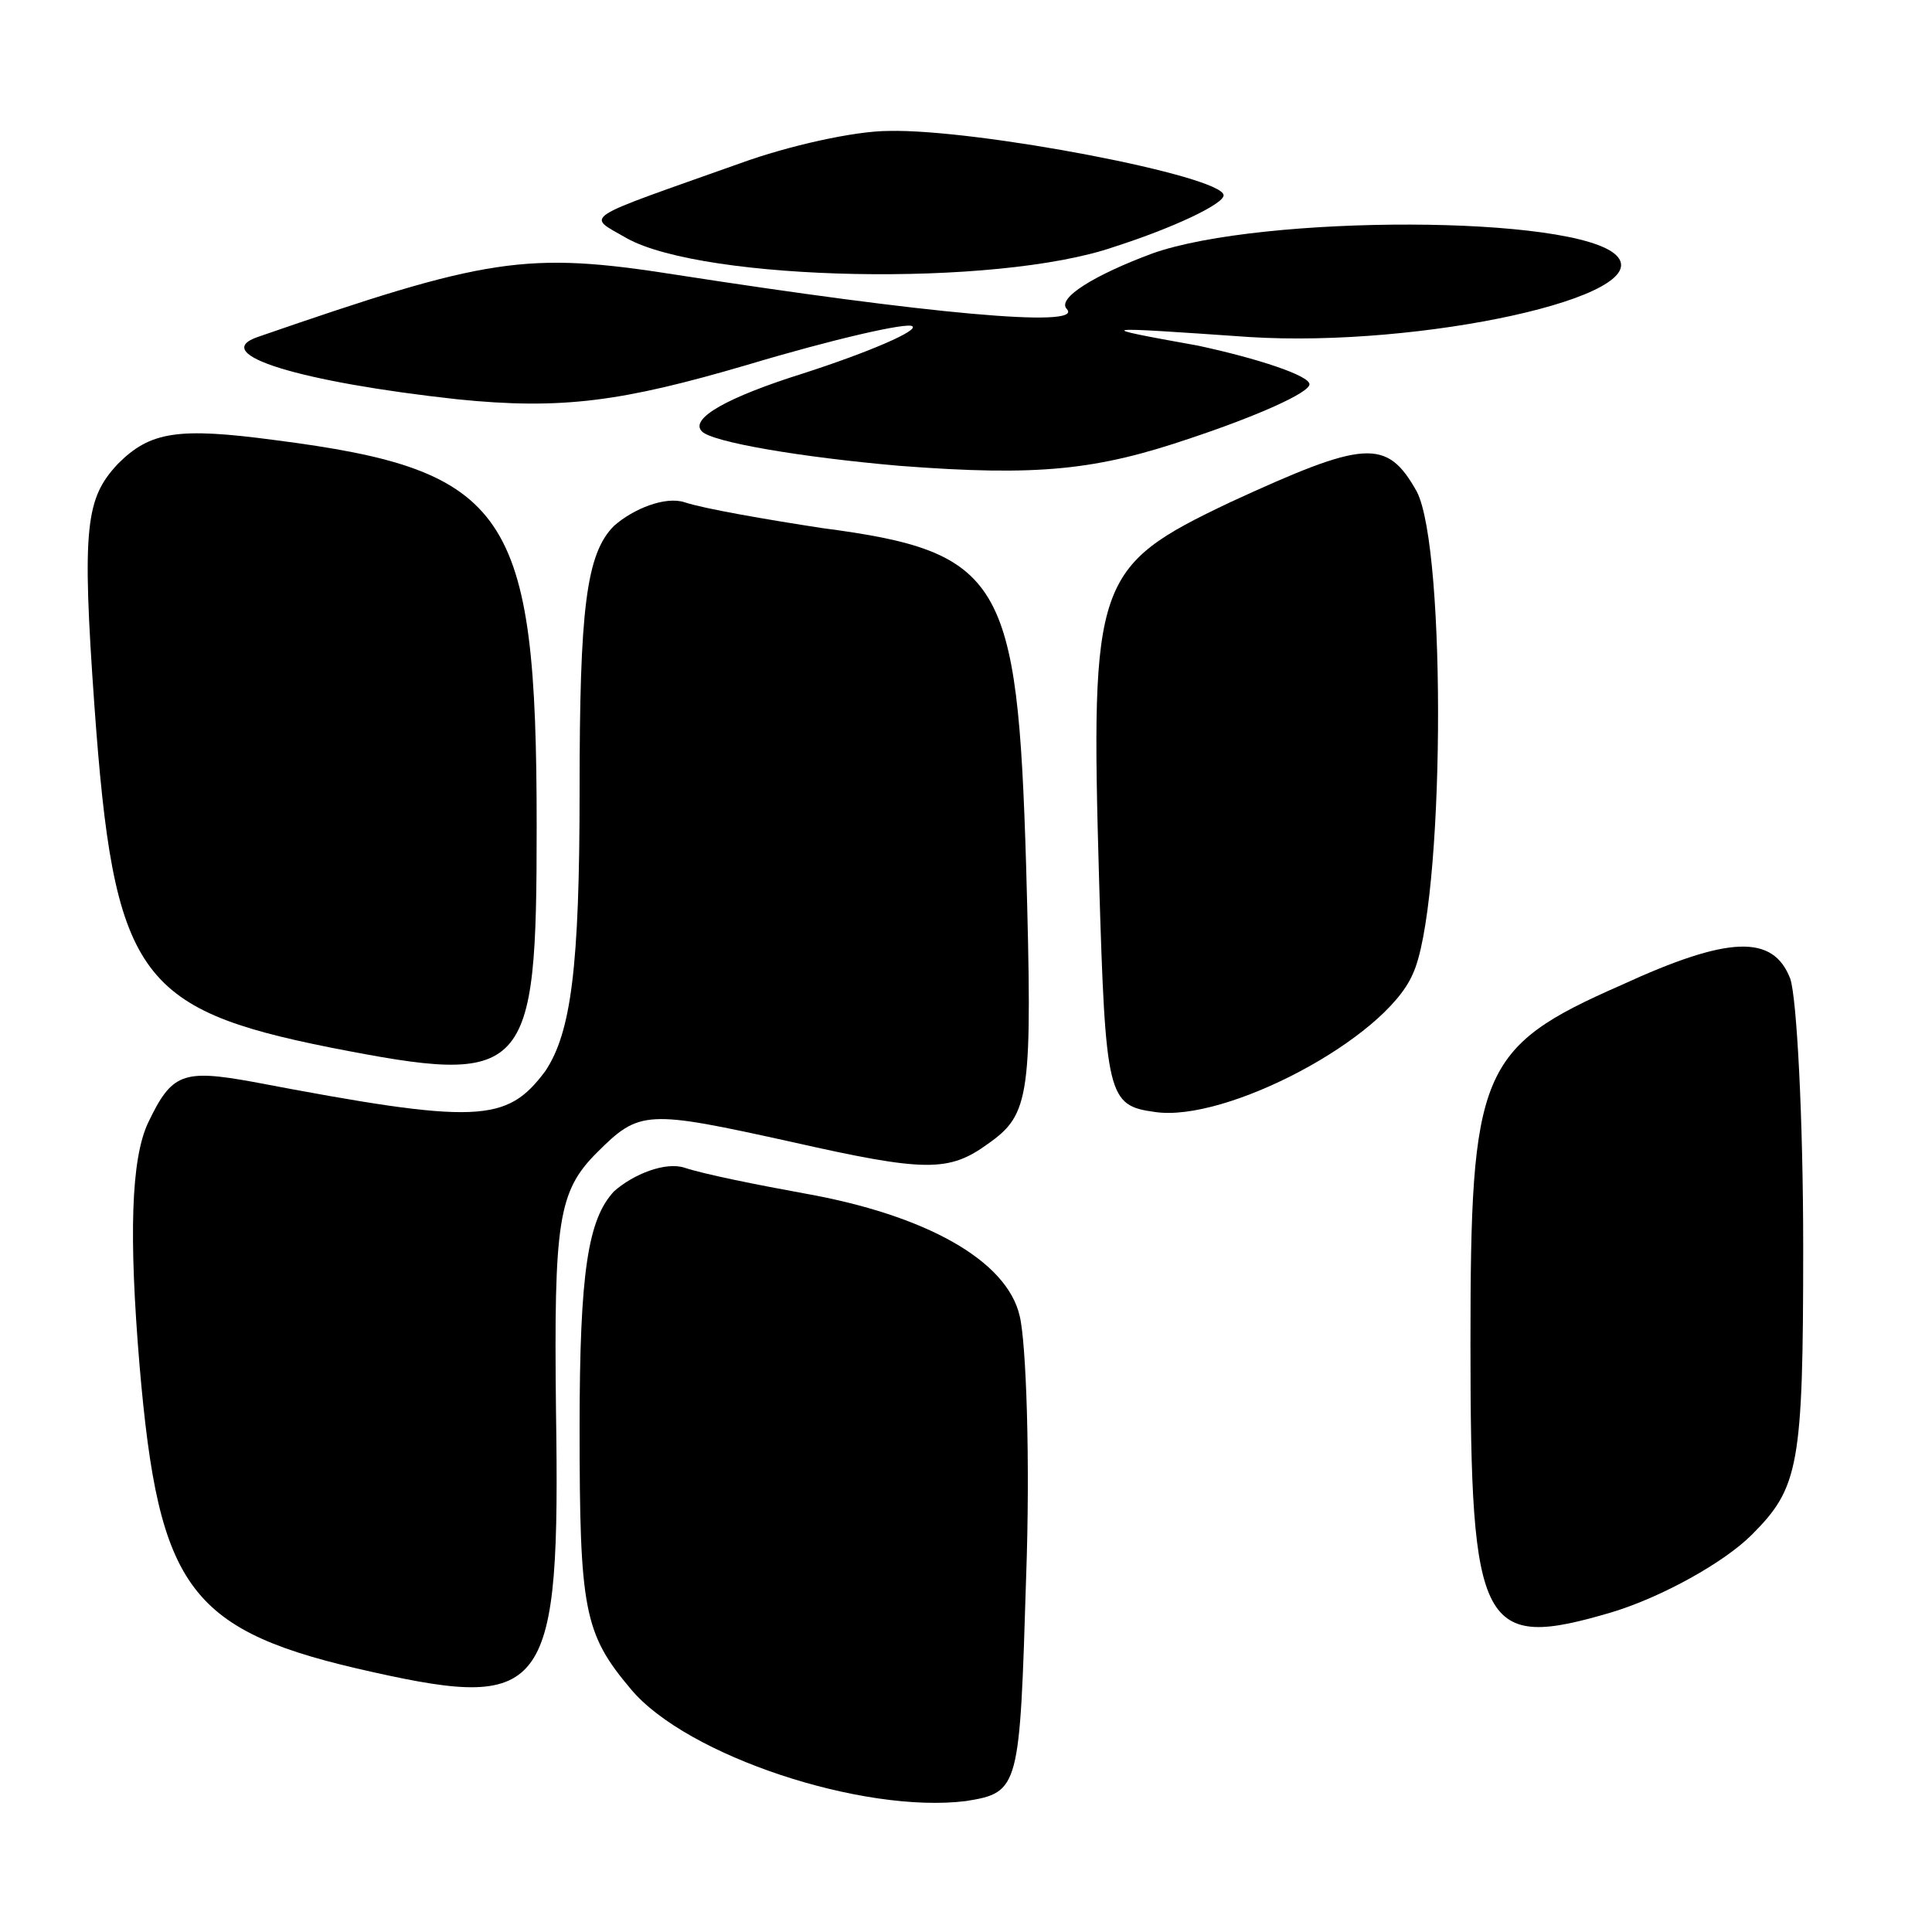
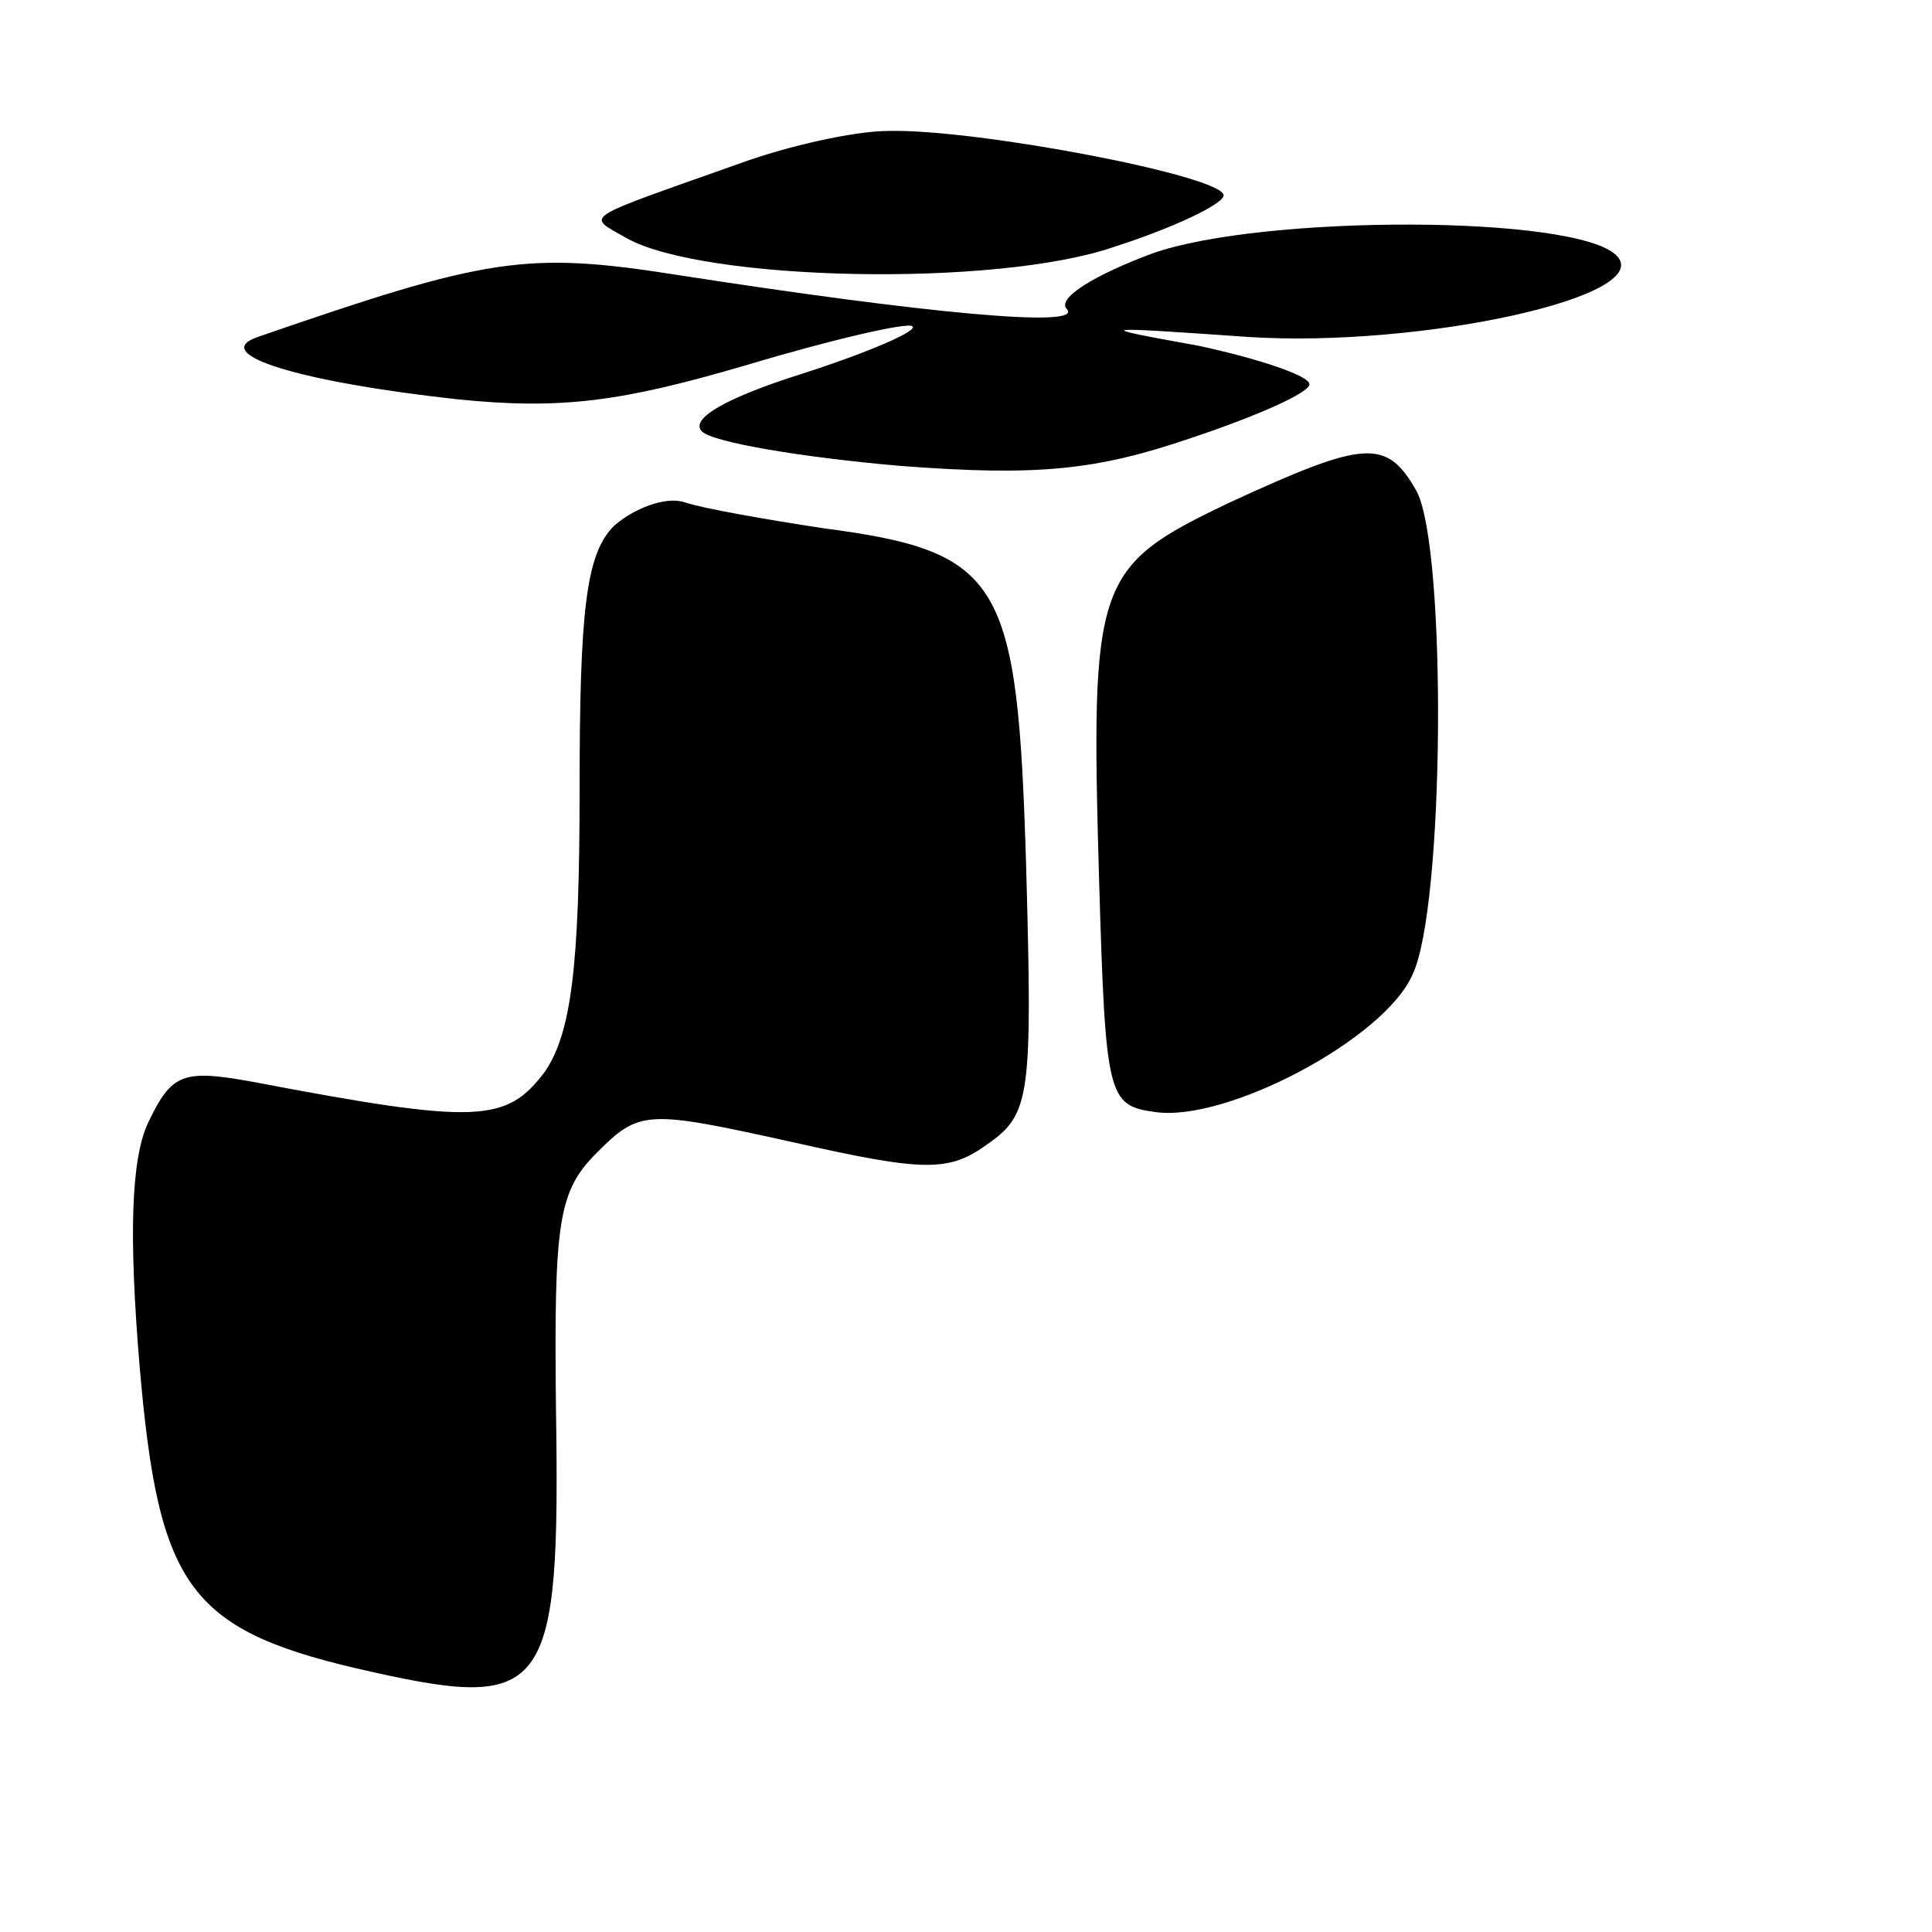
<svg xmlns="http://www.w3.org/2000/svg" version="1.0" width="90pt" height="90pt" viewBox="0 0 90 90" preserveAspectRatio="xMidYMid meet">
  <g transform="translate(0,90) scale(0.1,-0.1)" fill="#000000" stroke="none">
    <path d="M345 824 c-76 -27 -72 -24 -53 -35 36 -20 172 -23 227 -4 28 9 51 20 51 24 0 9 -115 31 -156 30 -16 0 -47 -7 -69 -15z" />
    <path d="M537 782 c-27 -10 -45 -21 -40 -26 8 -9 -66 -2 -182 16 -70 11 -88 8 -195 -29 -23 -8 20 -21 93 -29 49 -5 77 -1 135 16 40 12 75 20 77 18 3 -2 -20 -12 -51 -22 -35 -11 -53 -21 -47 -27 5 -5 46 -12 92 -16 65 -5 92 -2 136 13 30 10 55 21 55 25 0 4 -24 12 -52 18 -50 9 -48 9 24 4 80 -5 190 19 171 38 -19 19 -165 19 -216 1z" />
-     <path d="M55 684 c-15 -16 -17 -29 -11 -113 9 -125 20 -141 110 -159 92 -18 96 -14 96 103 0 147 -13 166 -122 180 -45 6 -58 4 -73 -11z" />
    <path d="M573 666 c-63 -30 -65 -36 -61 -176 3 -101 4 -105 26 -108 33 -5 107 34 120 64 15 31 16 198 2 225 -14 25 -24 24 -87 -5z" />
    <path d="M286 655 c-13 -13 -16 -39 -16 -123 0 -83 -4 -113 -16 -131 -18 -24 -31 -25 -136 -5 -33 6 -38 4 -49 -19 -8 -17 -9 -53 -4 -113 9 -105 23 -124 109 -143 81 -18 87 -9 85 122 -1 88 1 102 19 120 20 20 23 20 91 5 62 -14 73 -14 91 -1 20 14 21 22 18 130 -4 133 -11 146 -95 157 -26 4 -55 9 -64 12 -9 3 -24 -3 -33 -11z" />
-     <path d="M755 441 c-66 -29 -70 -40 -70 -167 0 -134 5 -143 66 -125 23 7 52 23 65 36 22 22 24 32 24 134 0 60 -3 116 -6 125 -8 21 -29 20 -79 -3z" />
-     <path d="M286 345 c-12 -13 -16 -37 -16 -110 0 -85 2 -96 24 -122 26 -31 108 -58 156 -52 25 4 25 6 28 104 2 55 0 110 -3 122 -6 26 -44 47 -100 57 -22 4 -47 9 -56 12 -9 3 -24 -3 -33 -11z" />
  </g>
</svg>